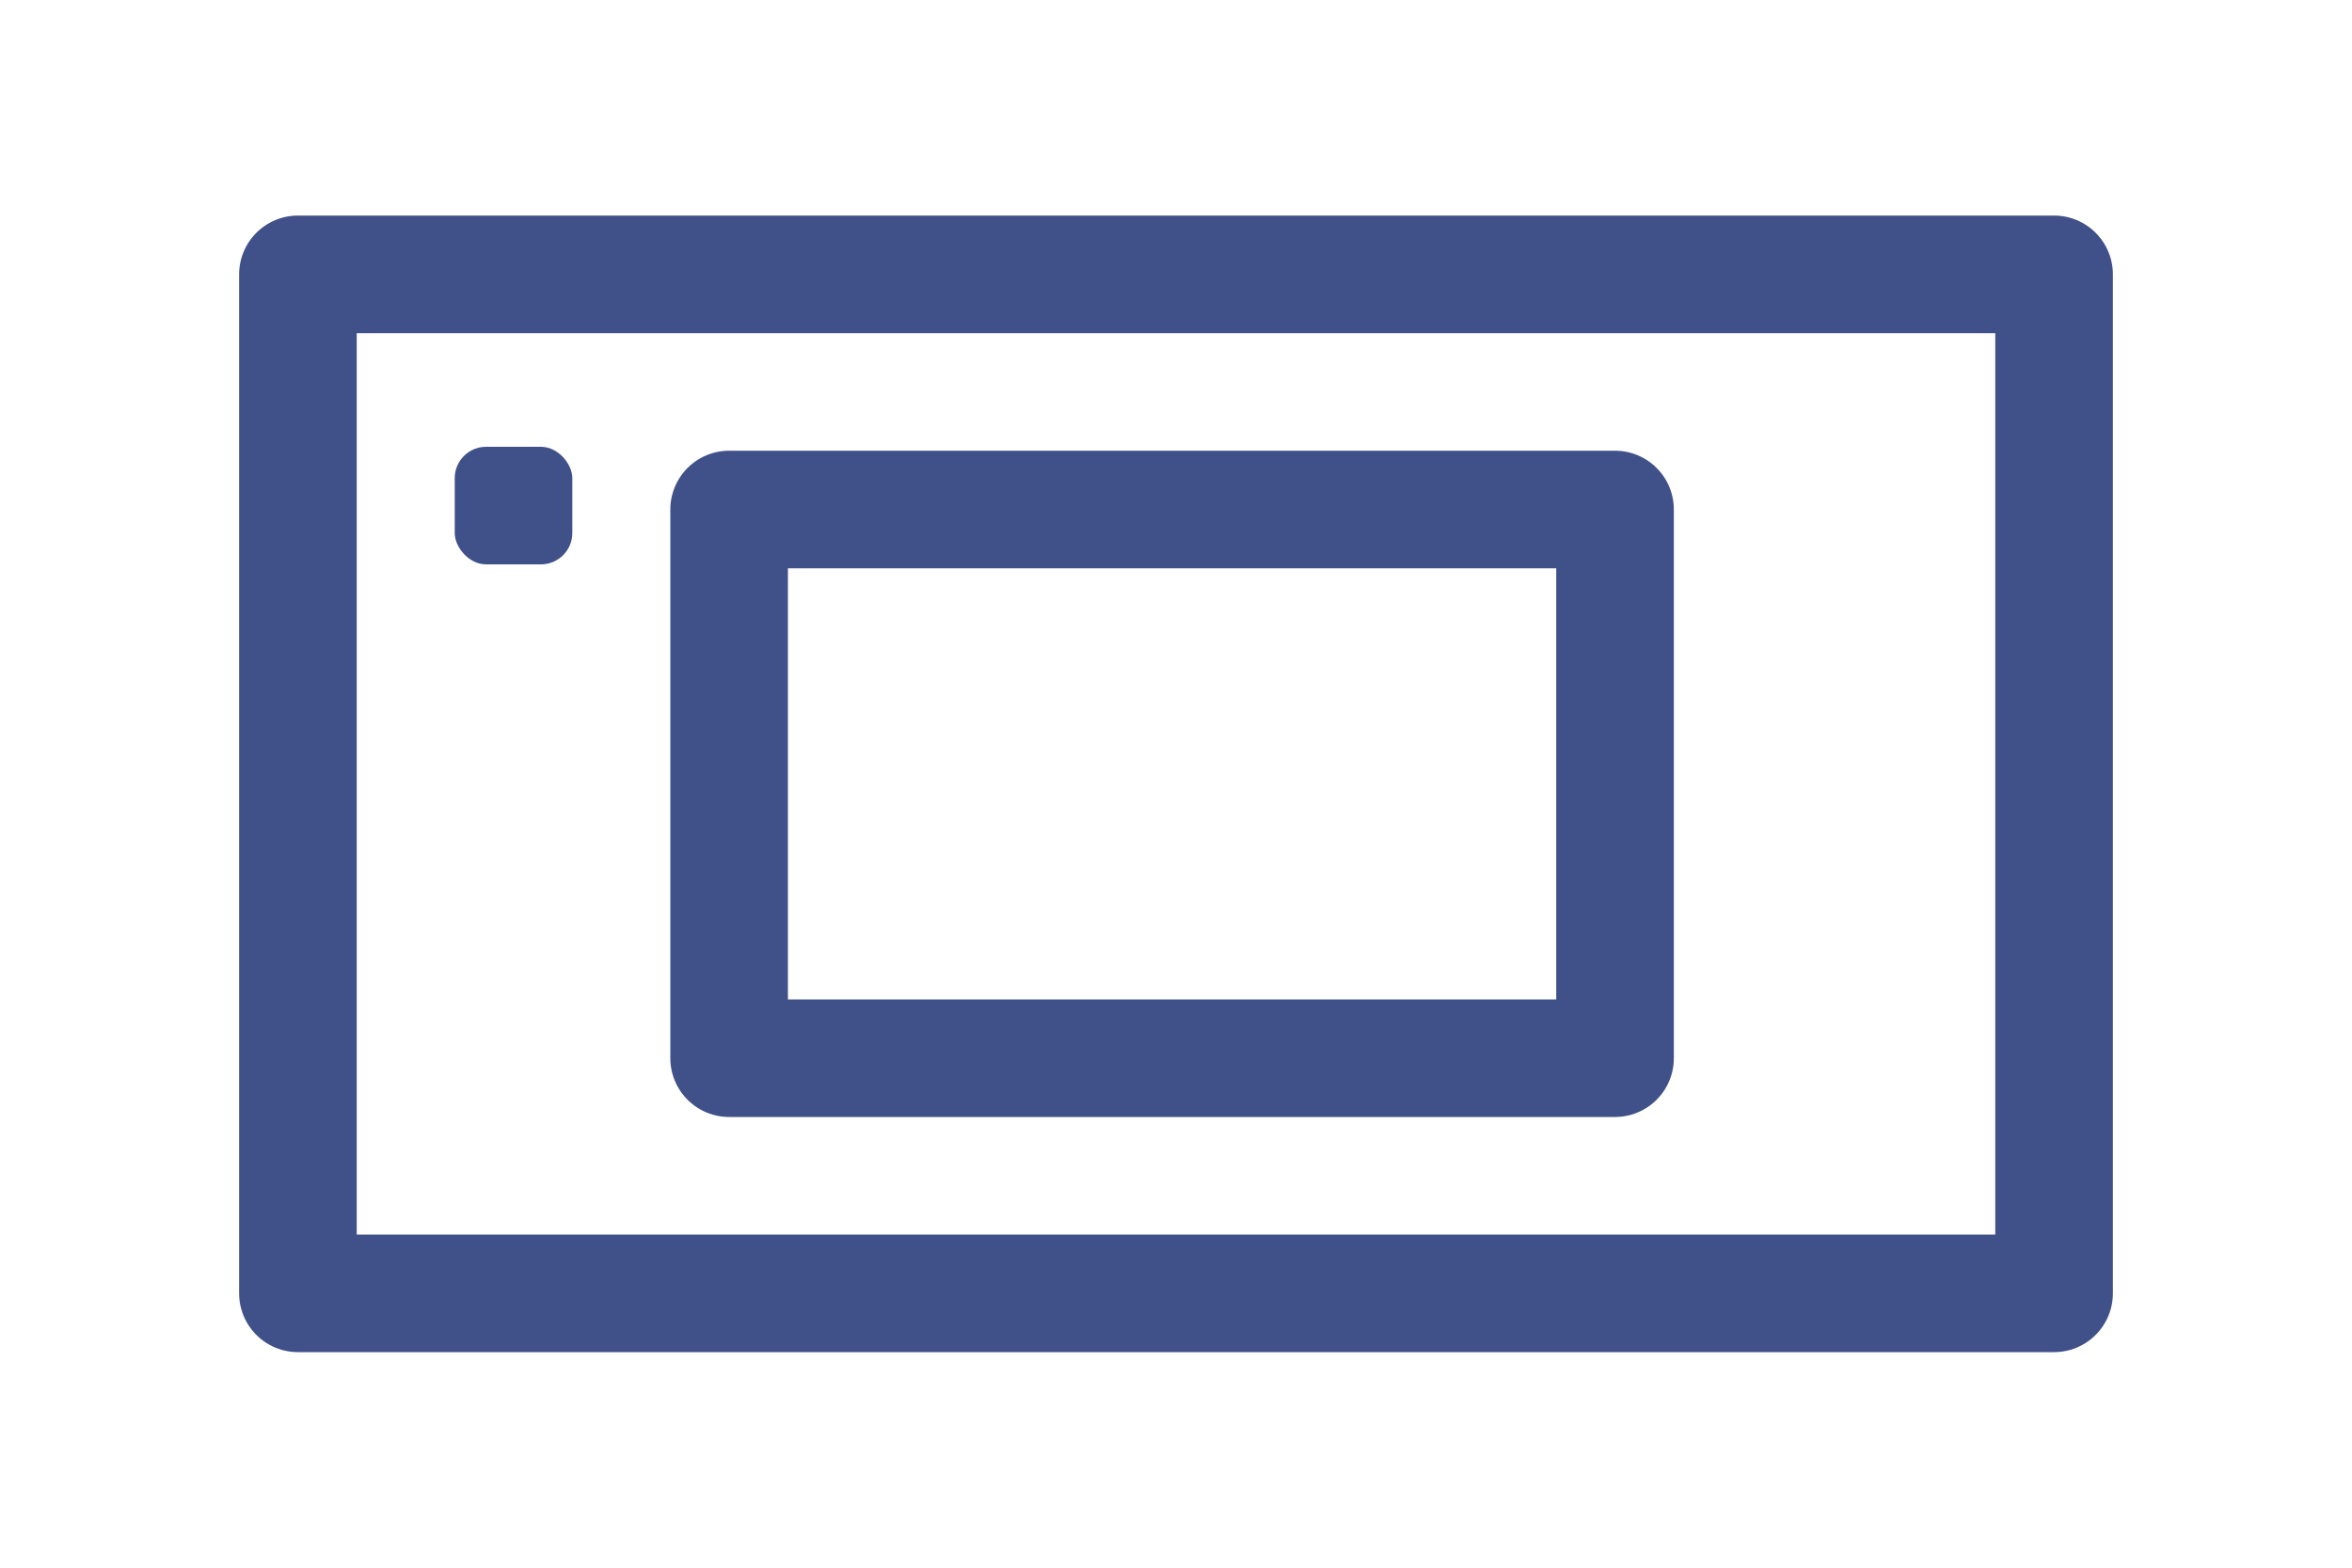
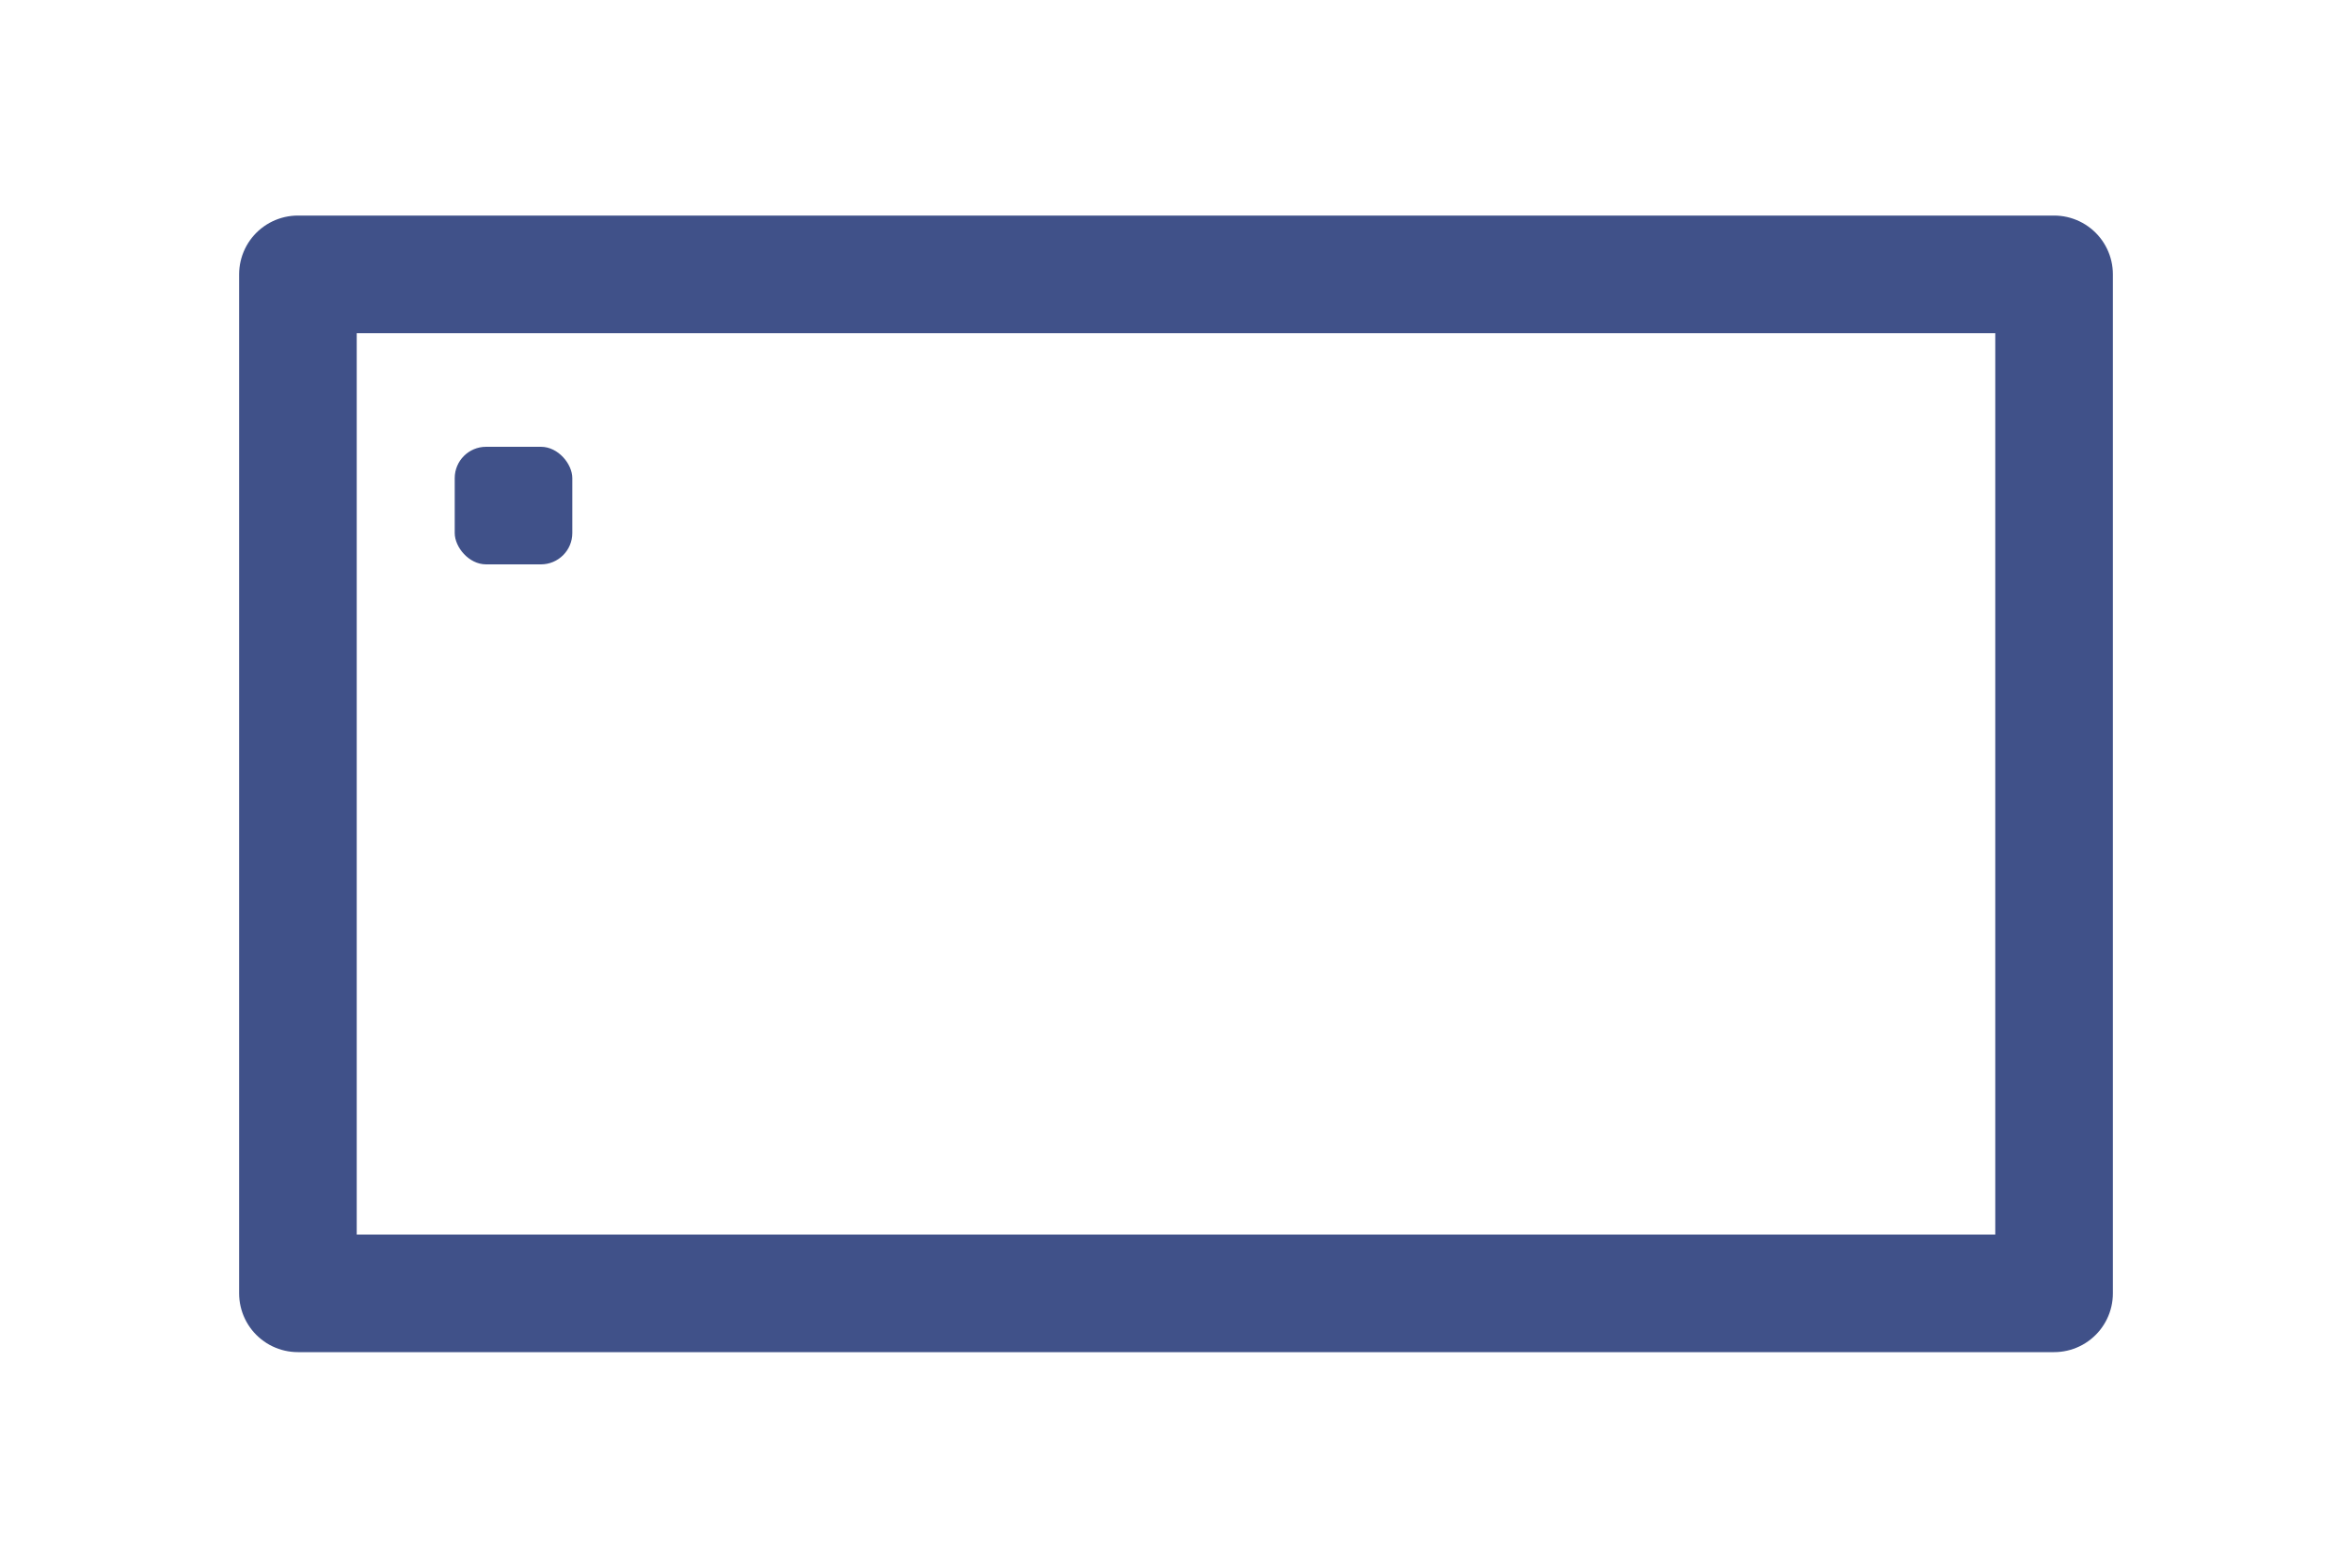
<svg xmlns="http://www.w3.org/2000/svg" id="Layer_1" version="1.1" viewBox="0 0 30 20">
  <defs>
    <style>
      .st0 {
        fill: #405189;
      }

      .st1 {
        fill: none;
        stroke: #405189;
        stroke-linecap: round;
        stroke-linejoin: round;
        stroke-width: 1.5px;
      }
    </style>
  </defs>
  <rect class="st1" x="3.8" y="3.5" width="22.4" height="13" />
-   <rect class="st1" x="9.3" y="6.5" width="11.3" height="7" />
  <rect class="st0" x="5.8" y="5.7" width="1.5" height="1.5" rx=".4" ry=".4" />
</svg>